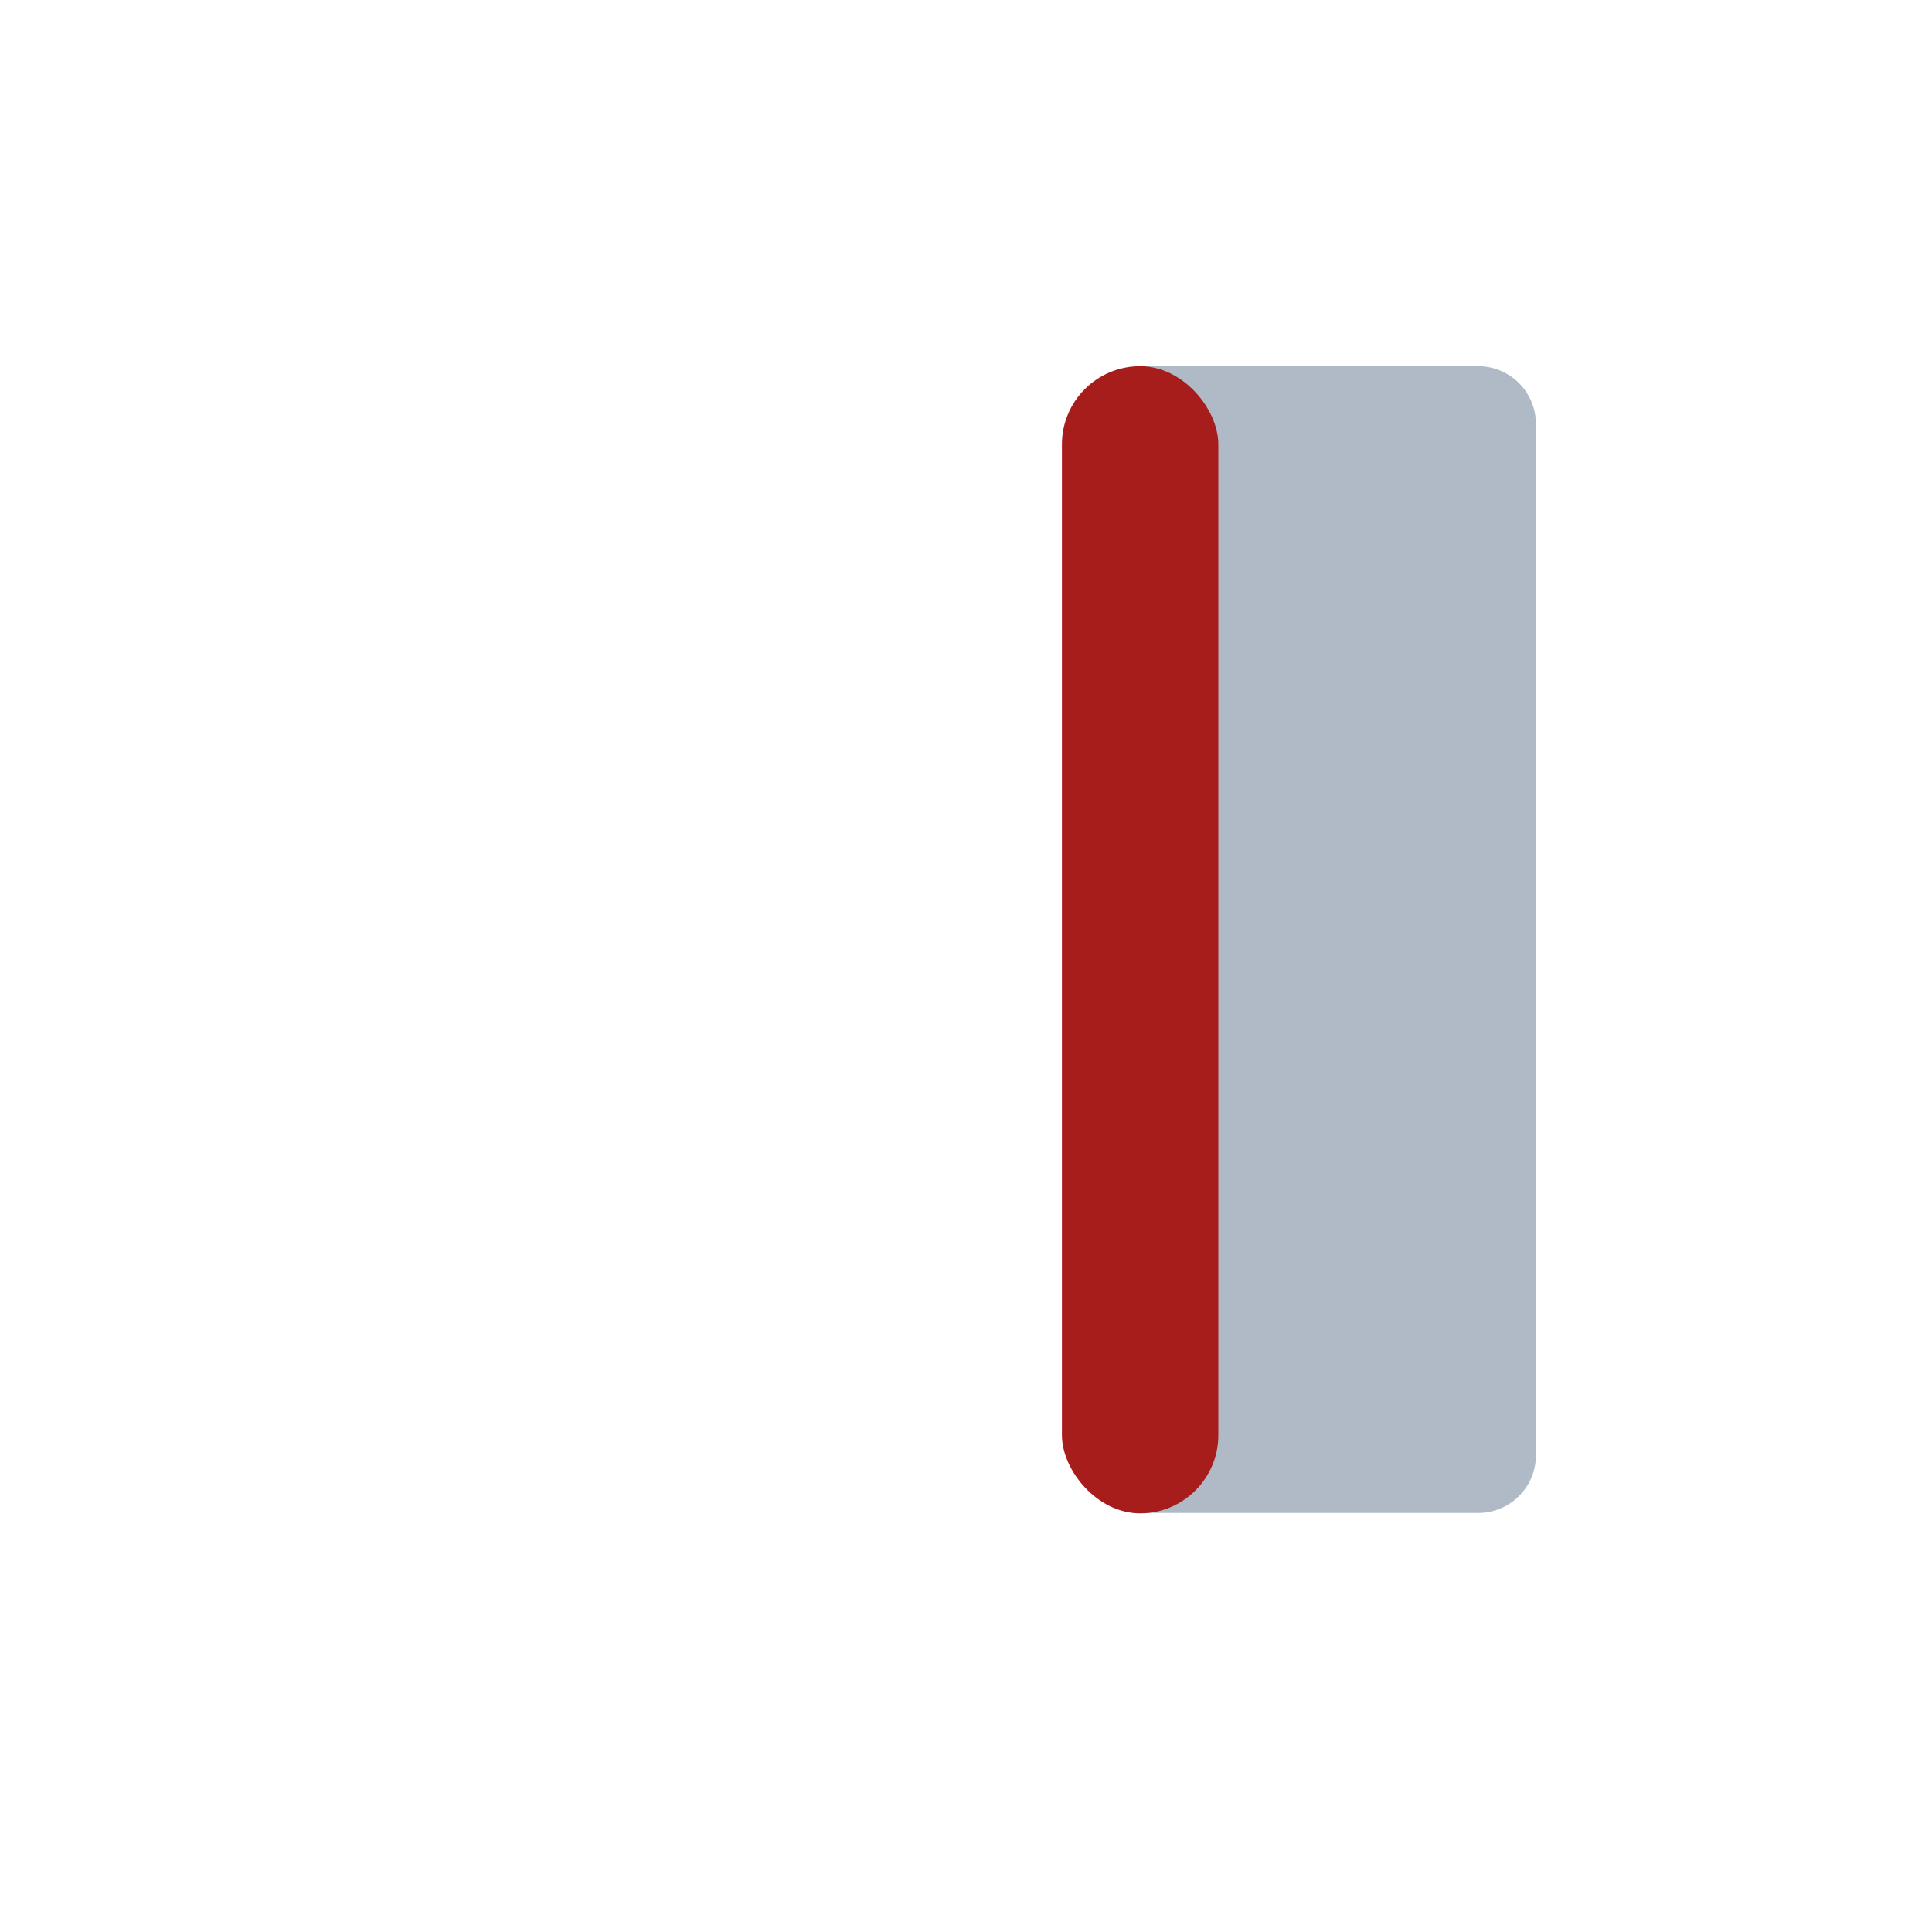
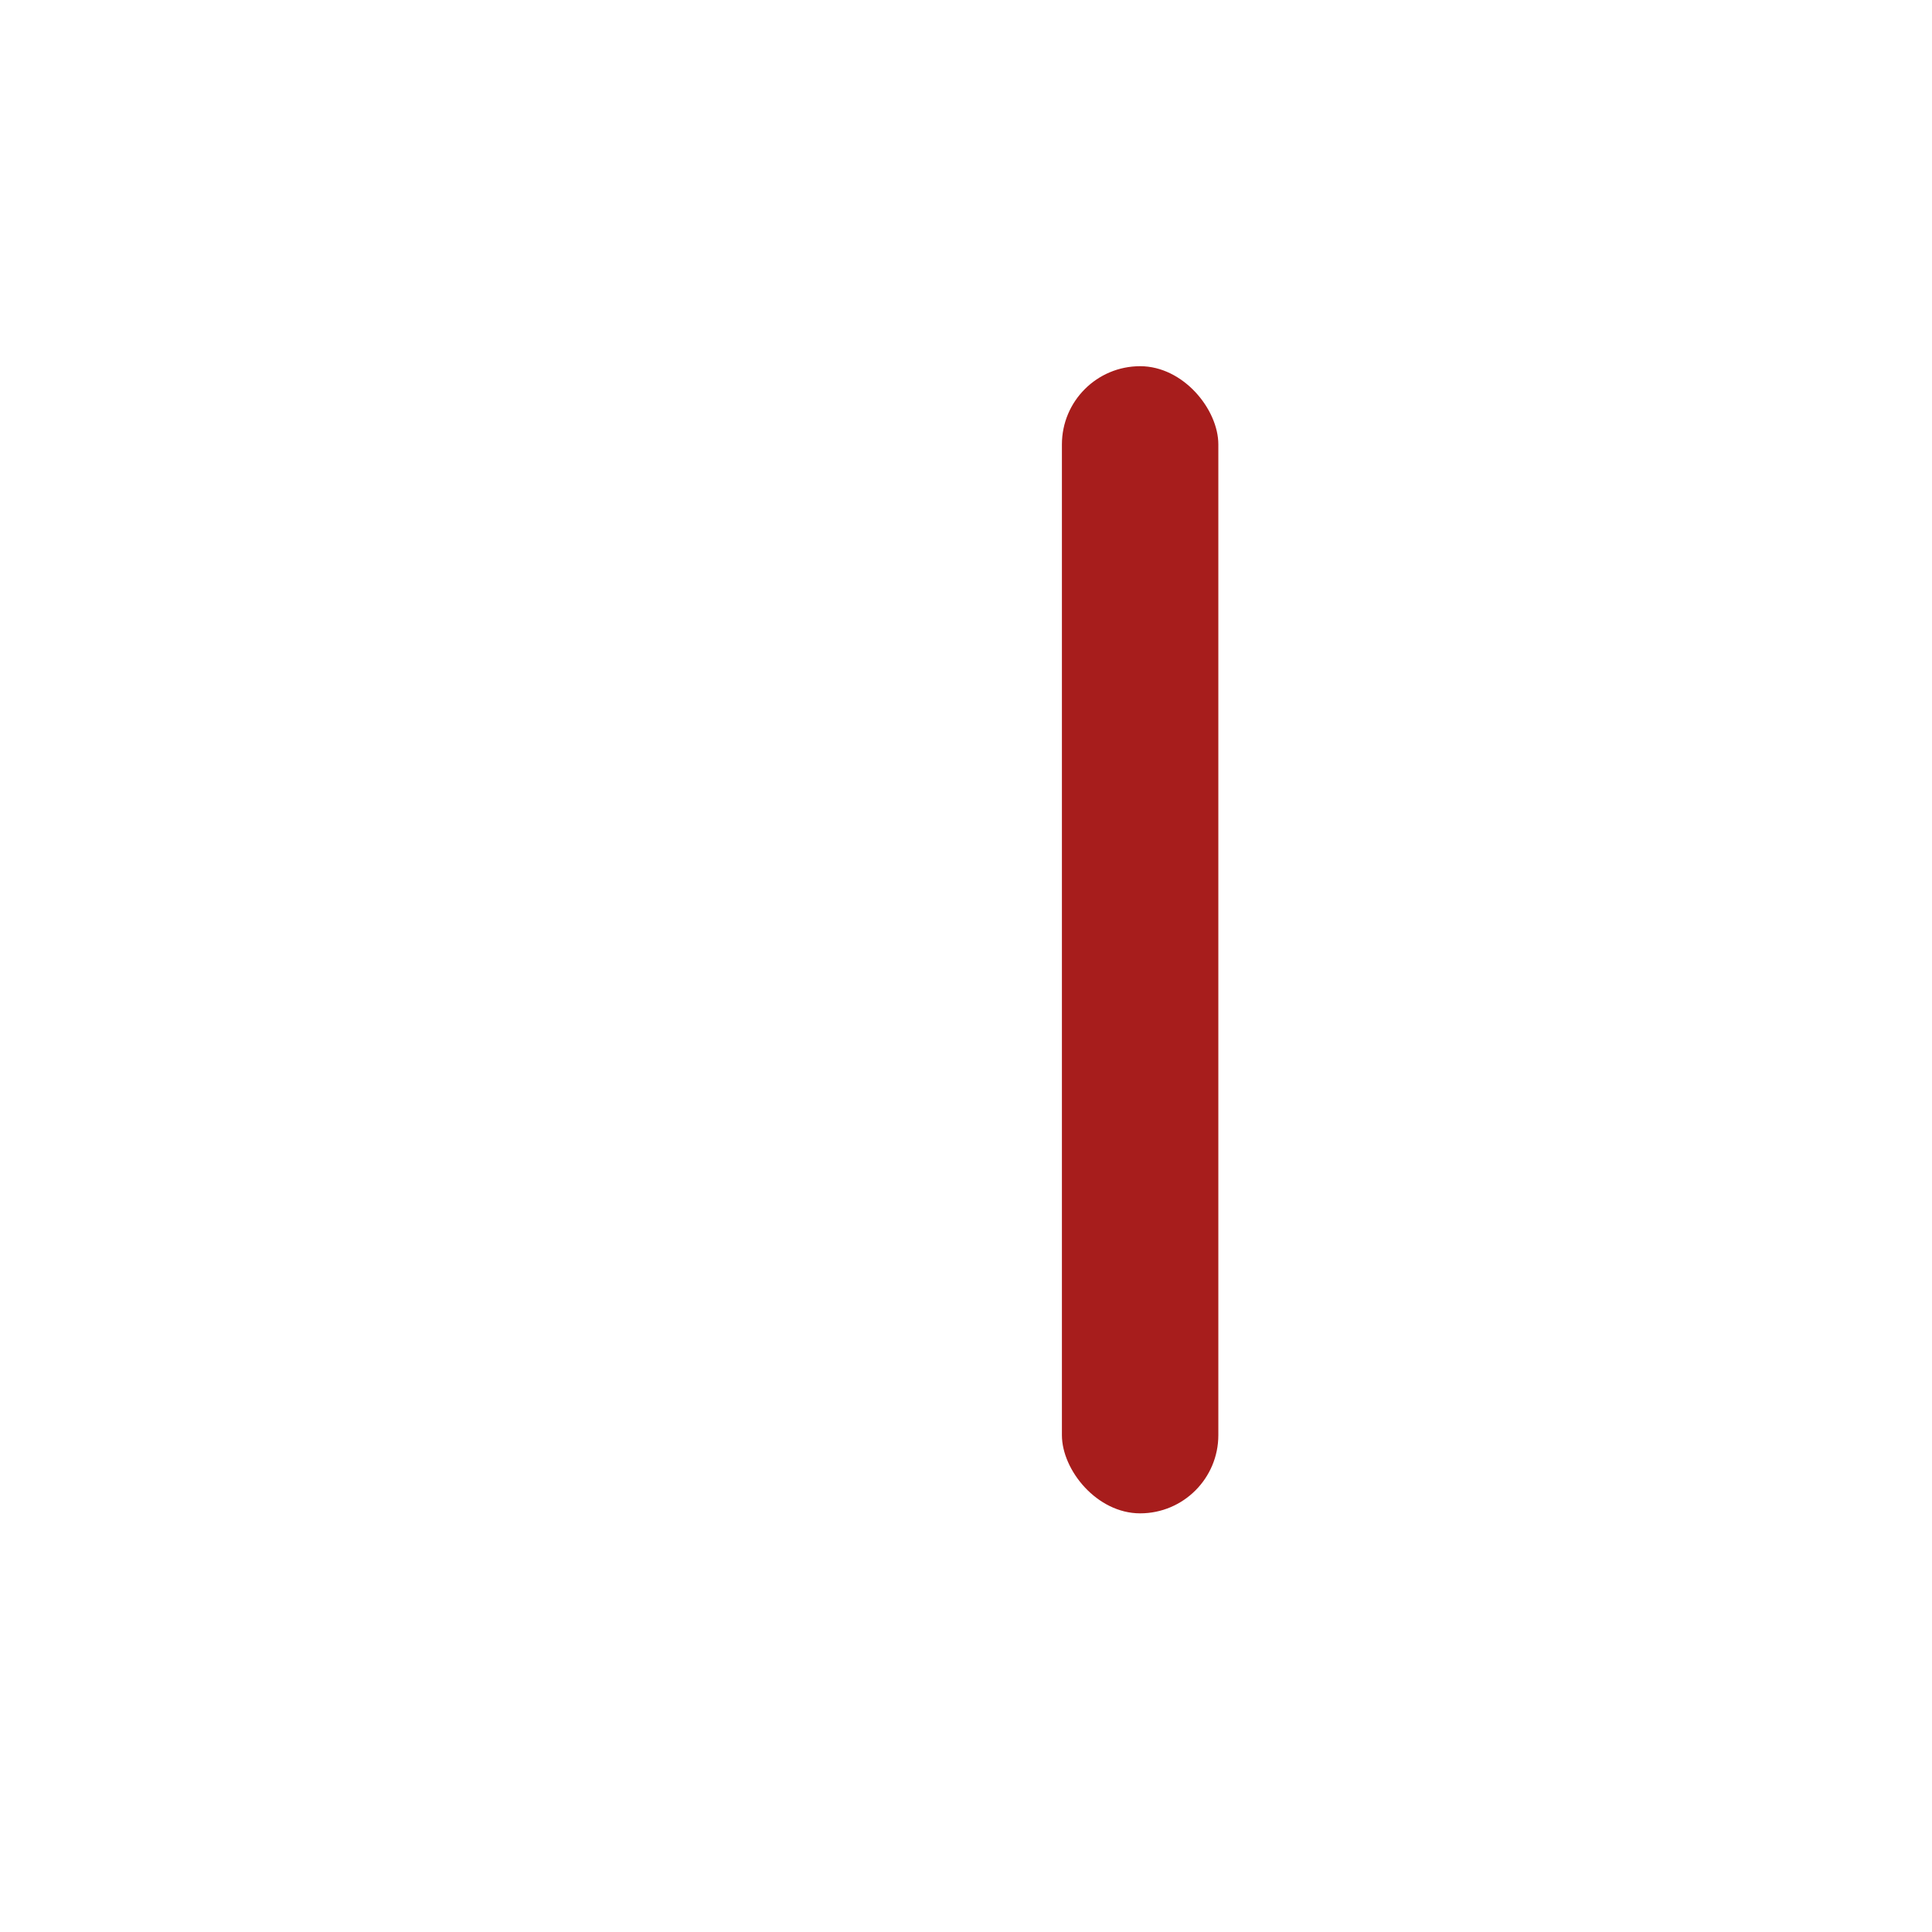
<svg xmlns="http://www.w3.org/2000/svg" width="73.624" height="73.624" viewBox="0 0 73.624 73.624">
  <defs>
    <filter id="Rechteck_17" x="0" y="0" width="73.624" height="73.624" filterUnits="userSpaceOnUse">
      <feOffset dy="1" input="SourceAlpha" />
      <feGaussianBlur stdDeviation="5" result="blur" />
      <feFlood flood-opacity="0.161" />
      <feComposite operator="in" in2="blur" />
      <feComposite in="SourceGraphic" />
    </filter>
  </defs>
  <g id="Gruppe_30" data-name="Gruppe 30" transform="translate(15 13.955)">
    <g transform="matrix(1, 0, 0, 1, -15, -13.95)" filter="url(#Rechteck_17)">
-       <rect id="Rechteck_17-2" data-name="Rechteck 17" width="43.624" height="43.624" rx="2.205" transform="translate(15 14)" fill="#fff" />
-     </g>
-     <path id="Pfad_109" data-name="Pfad 109" d="M0,0H12.787a2.2,2.2,0,0,1,2.2,2.2v39.3a2.2,2.2,0,0,1-2.2,2.2H0Z" transform="translate(28.542)" fill="#afbac6" />
+       </g>
    <rect id="Rechteck_19" data-name="Rechteck 19" width="5.961" height="43.715" rx="2.981" transform="translate(25.467)" fill="#a71d1c" />
  </g>
</svg>